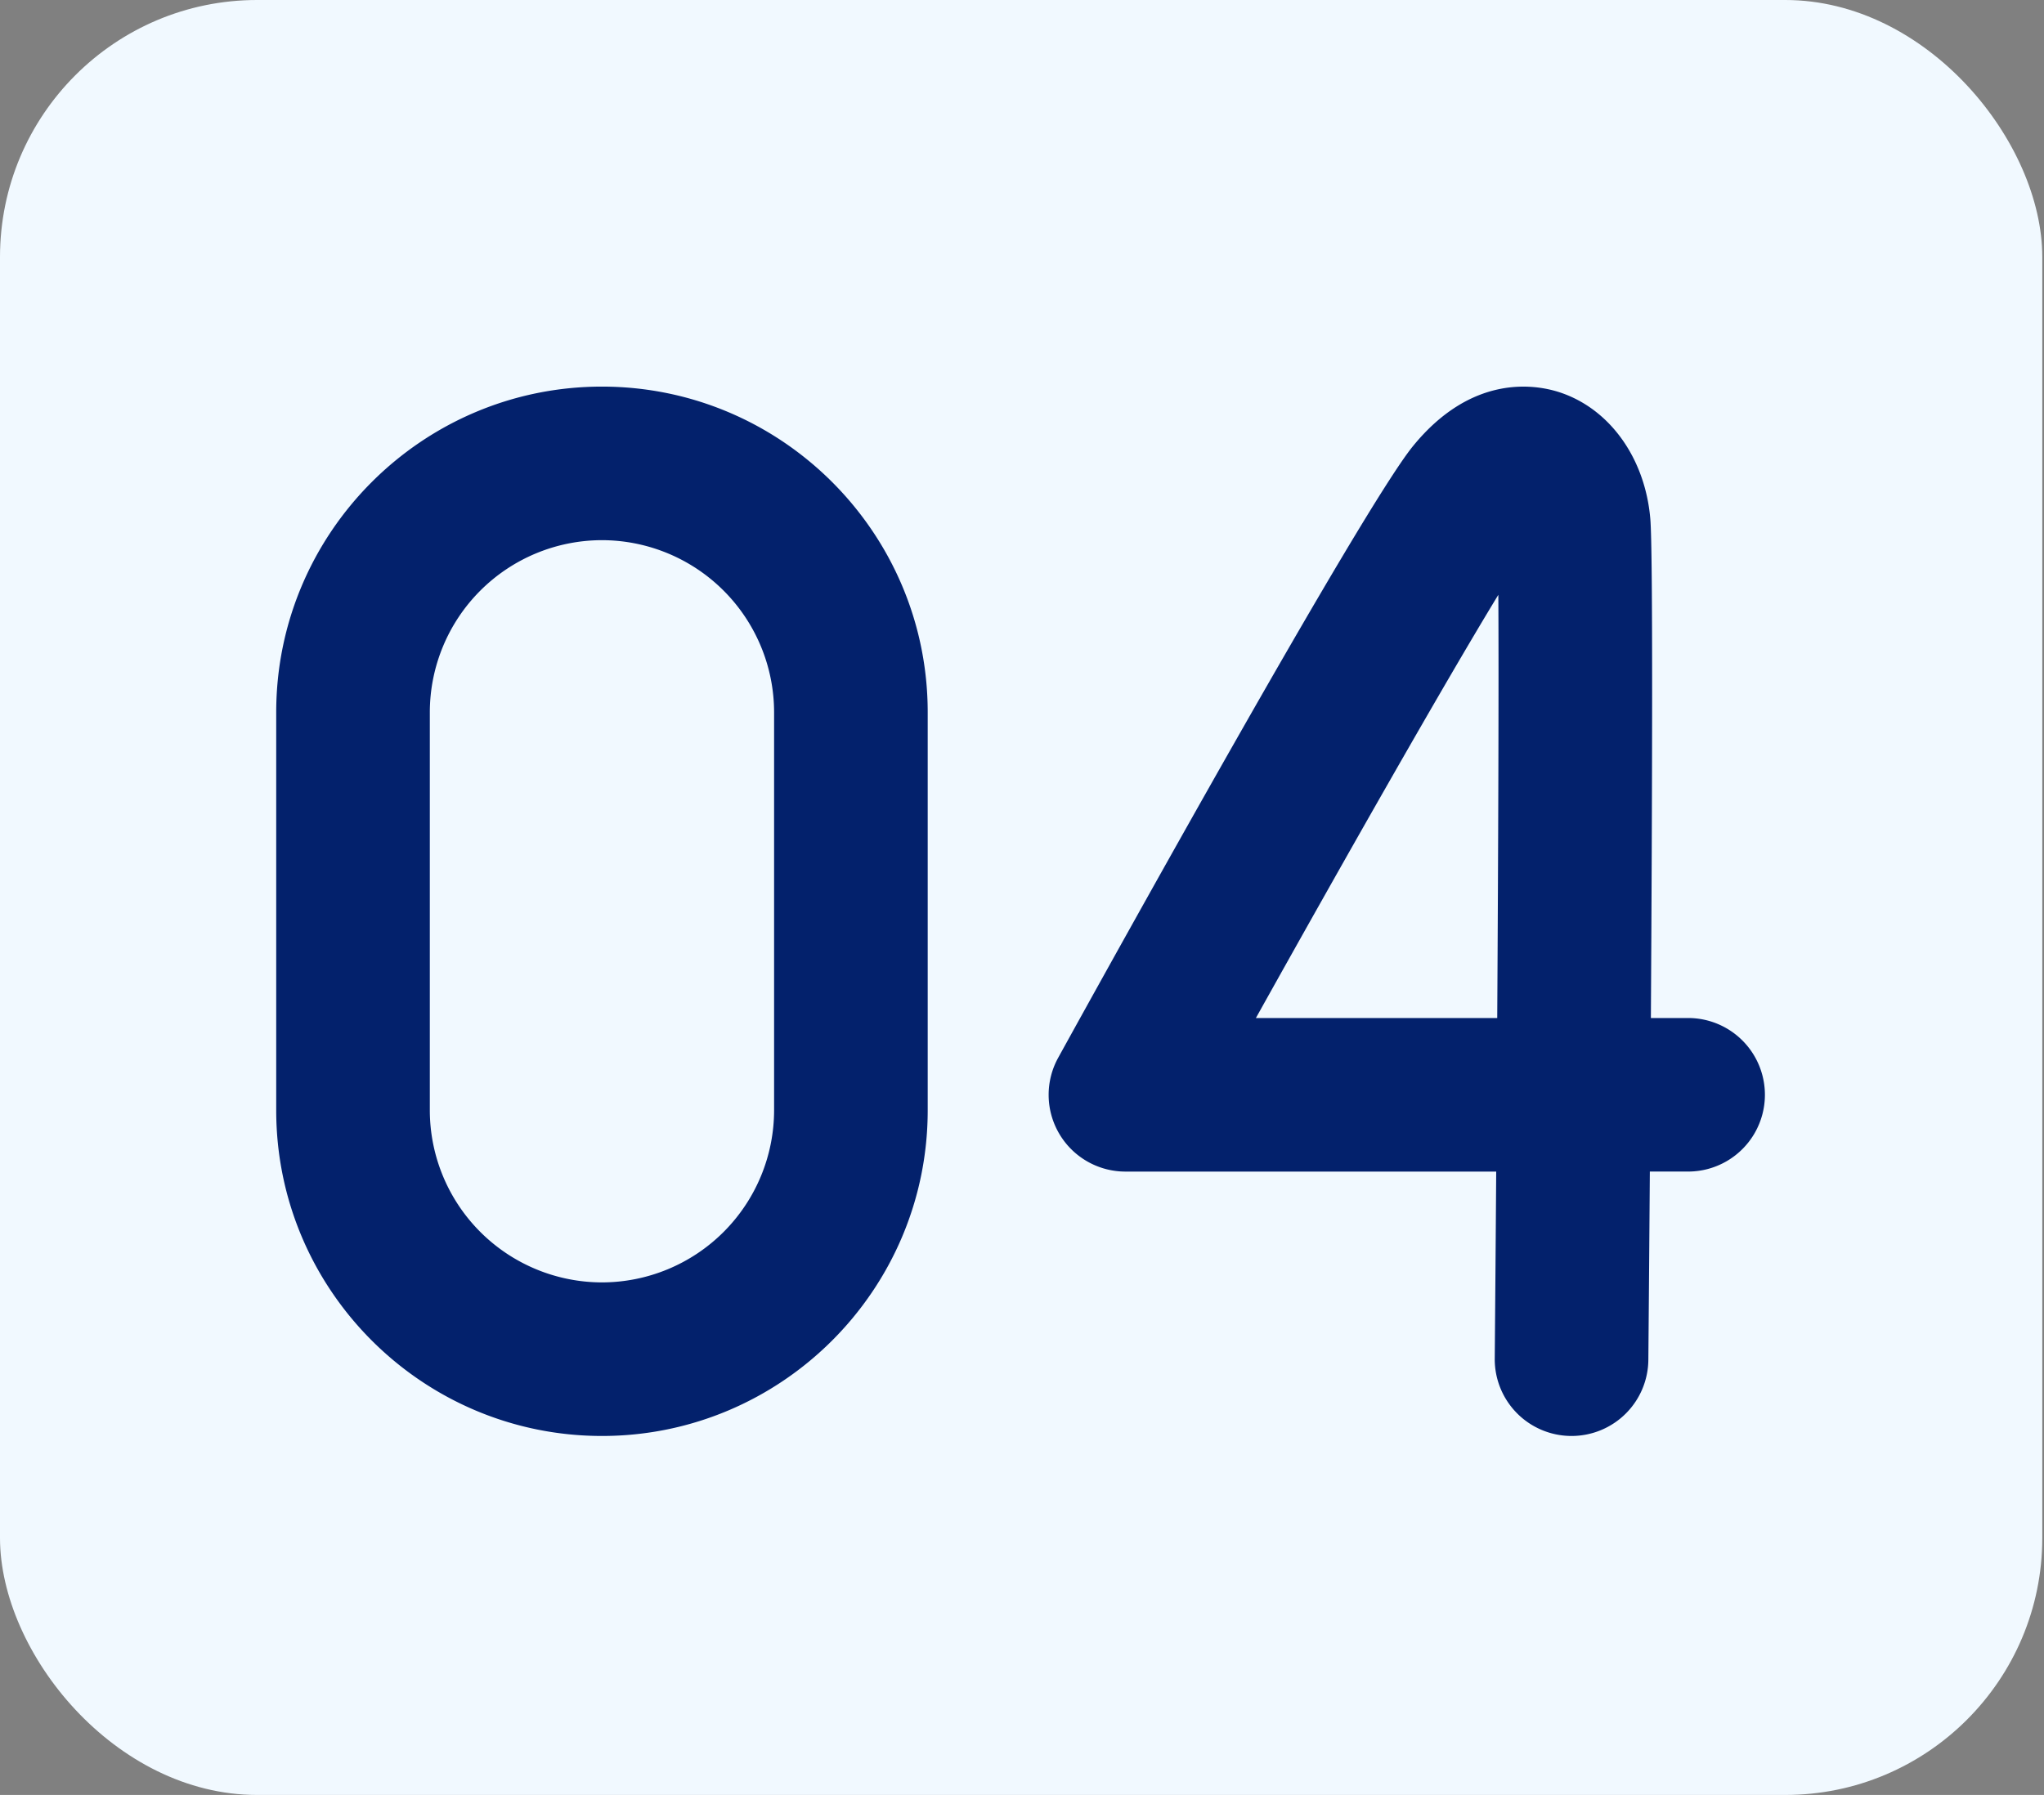
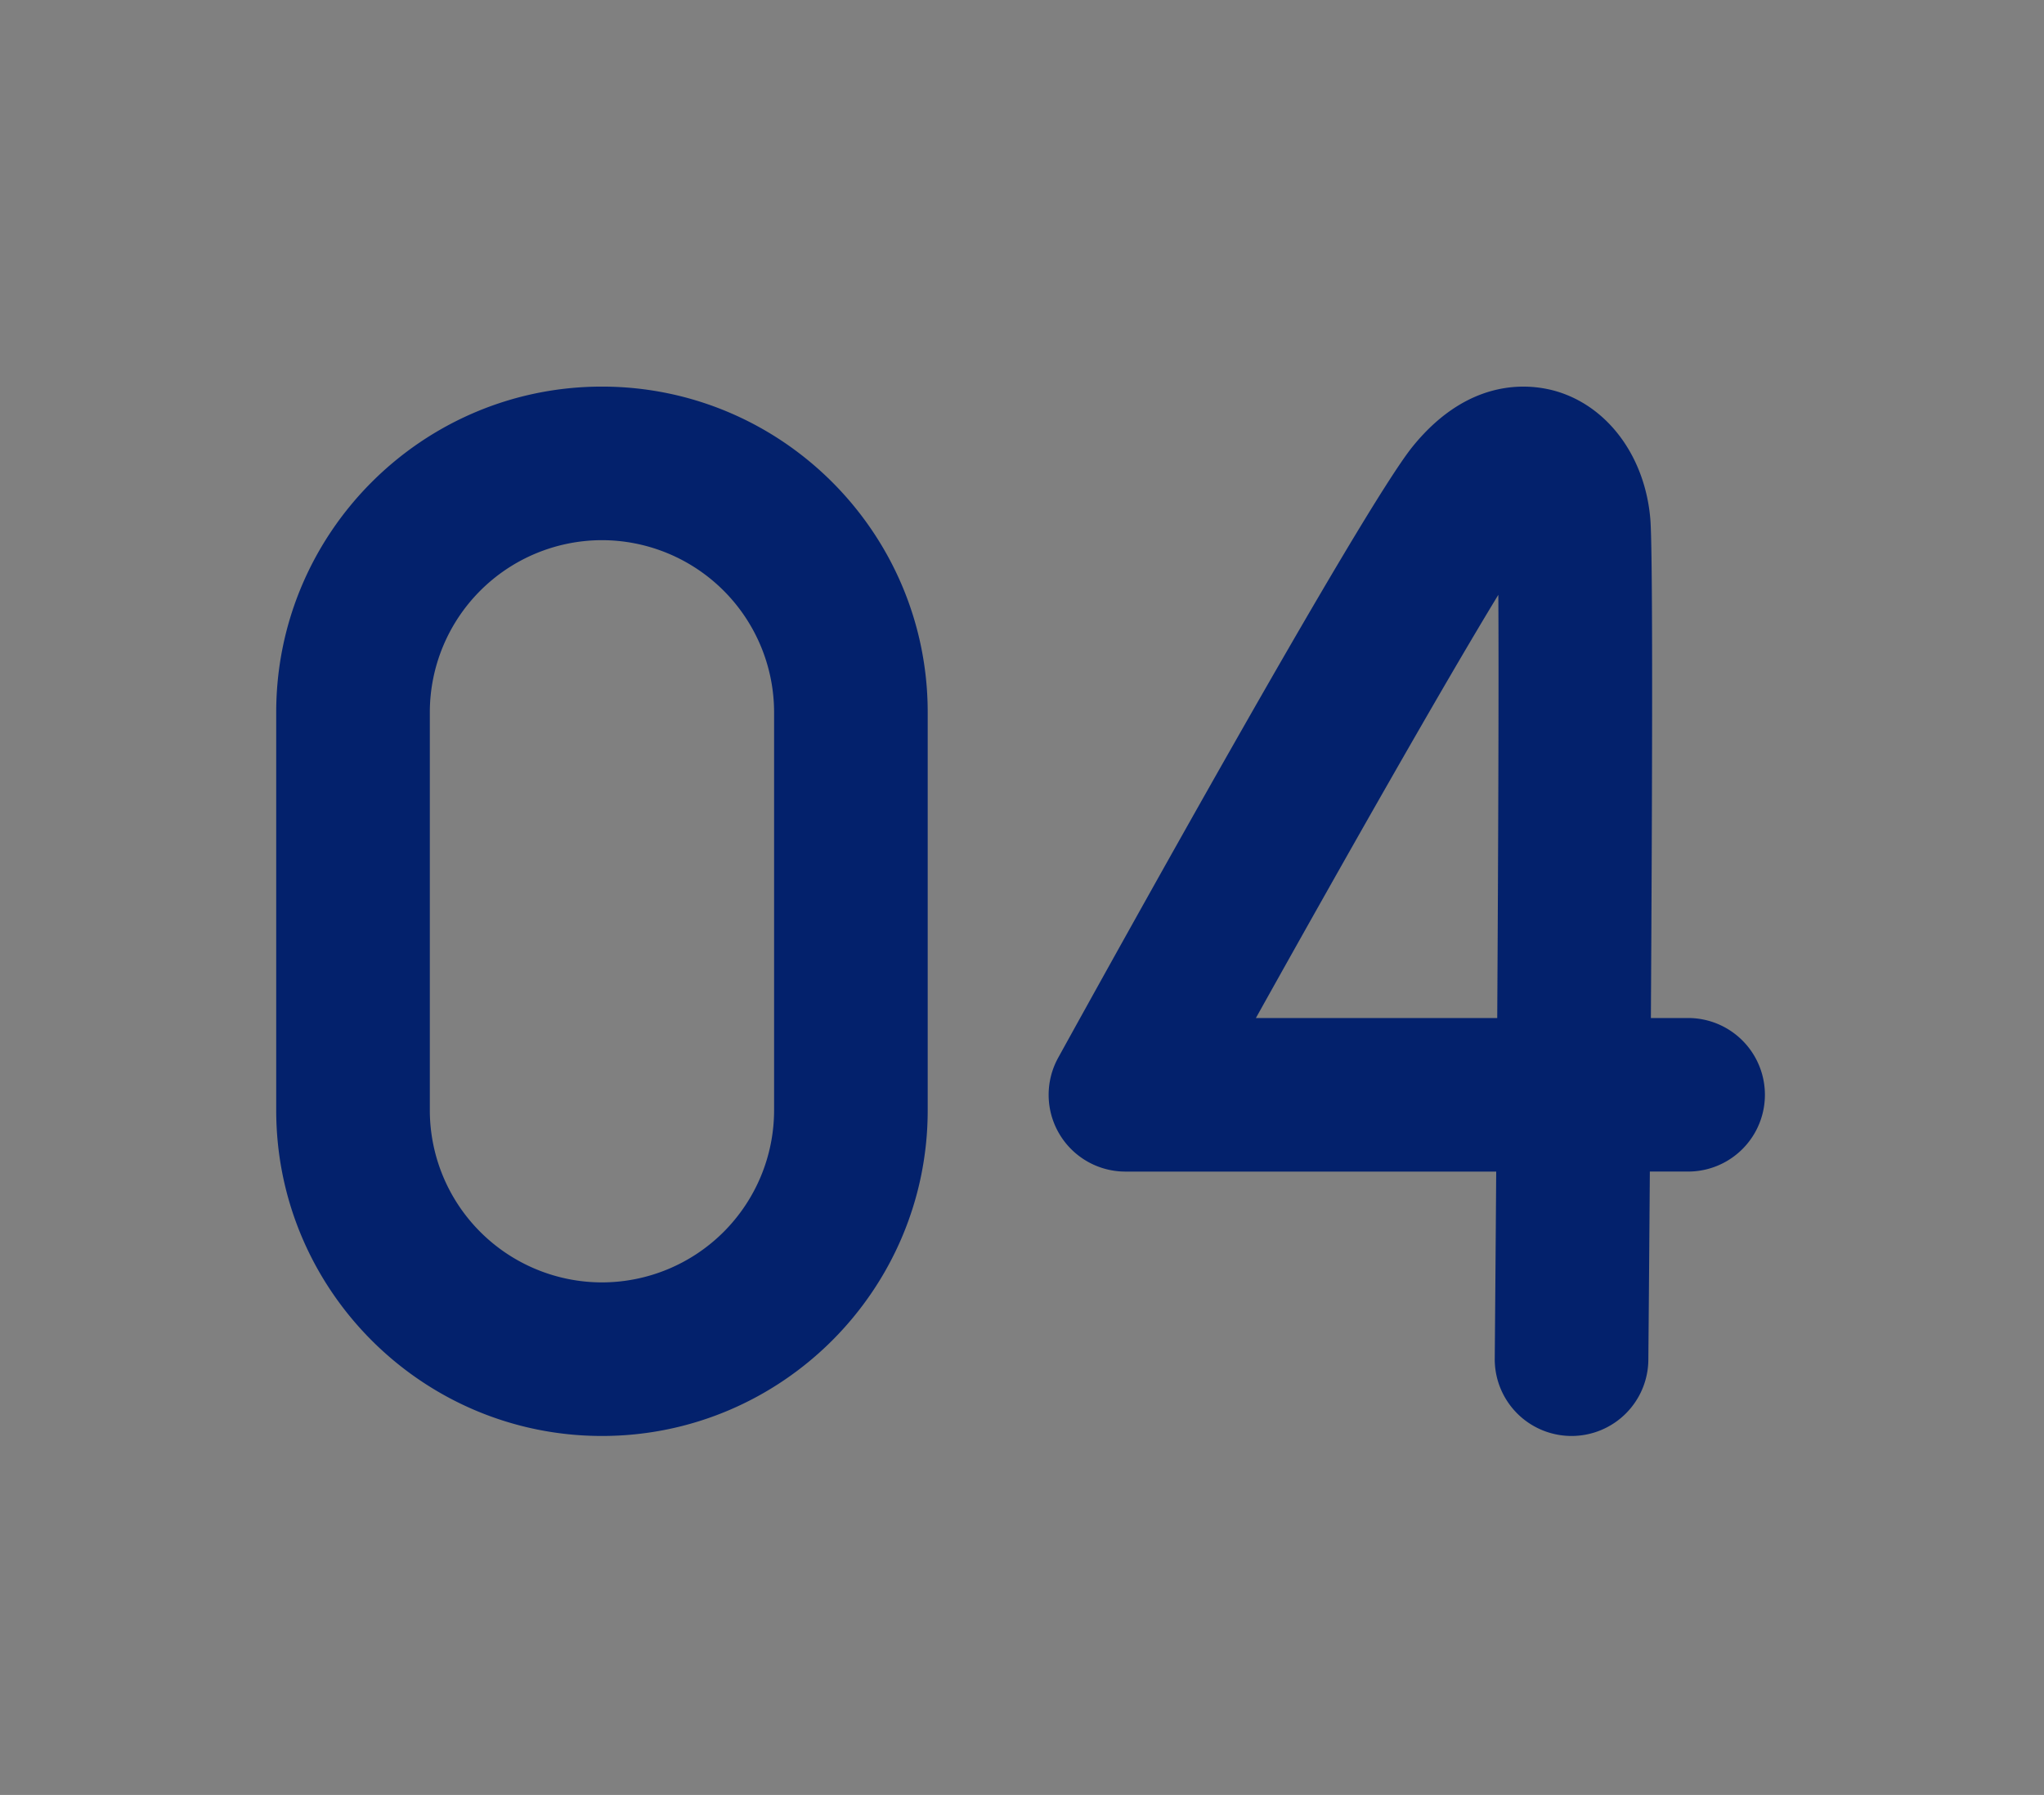
<svg xmlns="http://www.w3.org/2000/svg" width="74" height="65" fill="none" viewBox="0 0 74 65">
  <rect x="0" y="0" width="74" height="65" fill="#808080" stroke="none" />
-   <rect width="73.938" height="65" fill="#F1F9FF" rx="9.308" />
  <path fill="#03216C" d="M21.793 52C15.29 52 10 46.71 10 40.207V25.793C10 19.29 15.29 14 21.793 14c6.503 0 11.793 5.29 11.793 11.793v14.414c0 6.502-5.29 11.793-11.793 11.793Zm0-32.439a6.24 6.24 0 0 0-6.232 6.232v14.414a6.24 6.24 0 0 0 6.232 6.232 6.24 6.24 0 0 0 6.232-6.232V25.793a6.24 6.24 0 0 0-6.232-6.232ZM56.896 52h-.024a2.78 2.78 0 0 1-2.757-2.804c.018-2.06.036-4.37.053-6.77H40.745a2.78 2.78 0 0 1-2.434-4.124c1.82-3.3 11-19.883 12.844-22.147 2.111-2.59 4.371-2.239 5.245-1.969 1.848.573 3.162 2.383 3.348 4.612.098 1.176.068 10.066.02 18.067h1.348a2.78 2.78 0 0 1 0 5.56H59.73c-.022 3.079-.043 5.588-.054 6.818A2.78 2.78 0 0 1 56.896 52ZM45.468 36.865h8.737c.037-6.173.059-12.14.04-15.325-1.932 3.17-5.57 9.574-8.777 15.325Z" />
</svg>